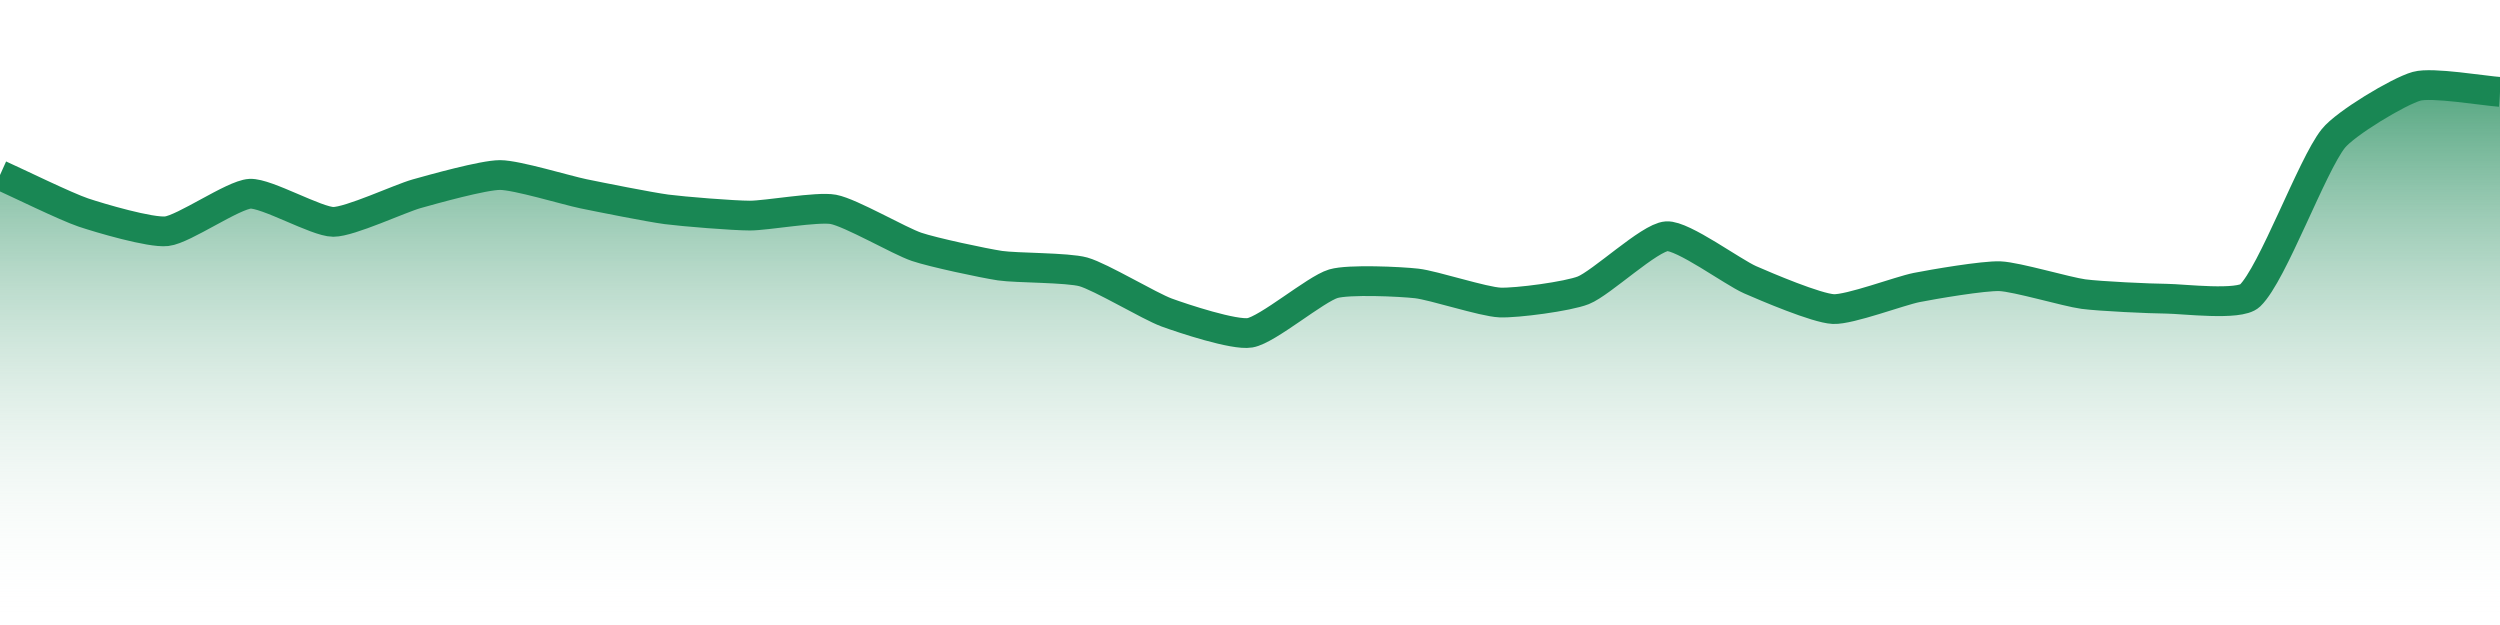
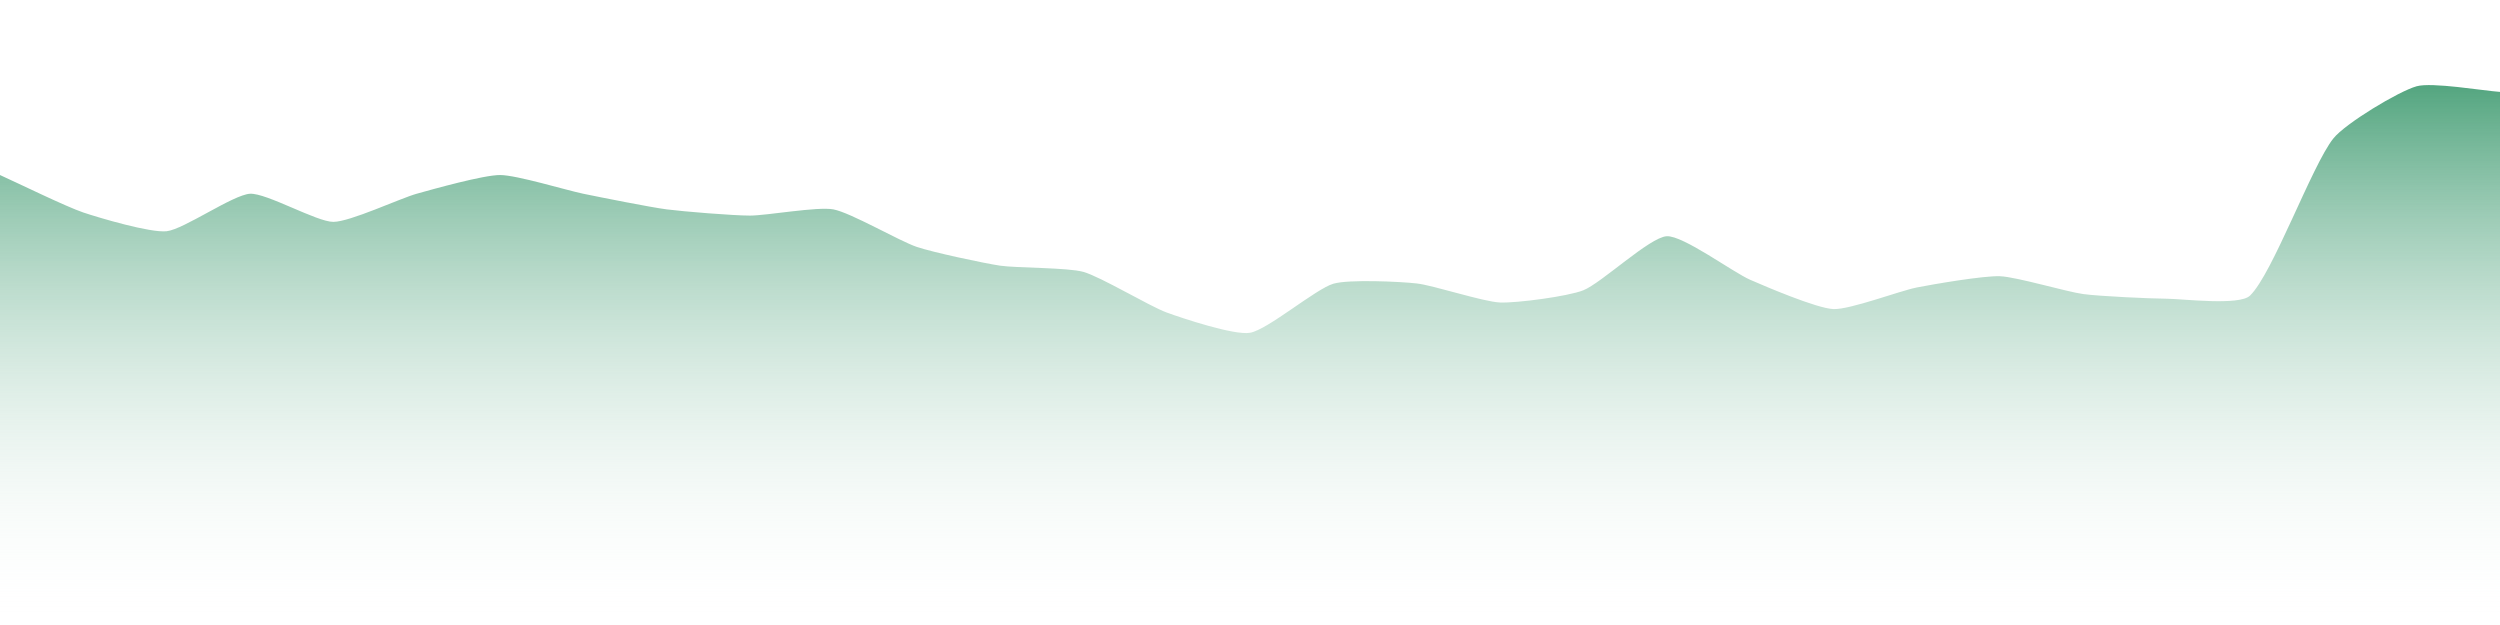
<svg xmlns="http://www.w3.org/2000/svg" width="168pt" height="42pt" viewBox="0 0 168 42" version="1.1">
  <defs>
    <linearGradient id="linear0" gradientUnits="userSpaceOnUse" x1="0" y1="42" x2="0" y2="0">
      <stop offset="0" style="stop-color:rgb(100%,100%,100%);stop-opacity:0;" />
      <stop offset="1" style="stop-color:rgb(9.804%,52.941%,32.941%);stop-opacity:1;" />
    </linearGradient>
  </defs>
  <g id="surface10671">
    <path style=" stroke:none;fill-rule:nonzero;fill:url(#linear0);" d="M 0 11.762 C 1.121 12.266 4.441 13.891 5.602 14.281 C 6.684 14.645 10.117 15.66 11.199 15.539 C 12.359 15.41 15.66 13.086 16.801 13.02 C 17.898 12.957 21.281 14.91 22.398 14.91 C 23.52 14.91 26.863 13.34 28 13.02 C 29.105 12.711 32.48 11.762 33.602 11.762 C 34.719 11.762 38.074 12.789 39.199 13.02 C 40.316 13.25 43.672 13.922 44.801 14.07 C 45.91 14.215 49.281 14.488 50.398 14.488 C 51.52 14.488 54.93 13.871 56 14.07 C 57.172 14.289 60.441 16.199 61.602 16.59 C 62.684 16.957 66.066 17.68 67.199 17.852 C 68.309 18.016 71.738 17.973 72.801 18.27 C 73.977 18.602 77.238 20.574 78.398 21 C 79.477 21.395 82.945 22.547 84 22.363 C 85.188 22.16 88.398 19.426 89.602 19.066 C 90.637 18.762 94.094 18.922 95.199 19.047 C 96.336 19.176 99.672 20.281 100.801 20.328 C 101.91 20.375 105.371 19.918 106.398 19.508 C 107.613 19.027 110.848 15.949 112 15.875 C 113.09 15.805 116.445 18.289 117.602 18.797 C 118.684 19.27 122.066 20.715 123.199 20.77 C 124.305 20.82 127.668 19.543 128.801 19.32 C 129.906 19.102 133.289 18.52 134.398 18.562 C 135.527 18.609 138.867 19.609 140 19.762 C 141.109 19.91 144.48 20.066 145.602 20.074 C 146.719 20.086 150.484 20.555 151.199 19.867 C 152.727 18.398 155.355 11.117 156.801 9.305 C 157.598 8.301 161.188 6.133 162.398 5.797 C 163.43 5.508 166.879 6.098 168 6.176 L 168 42 L 0 42 Z M 0 11.762 " />
-     <path style="fill:none;stroke-width:2;stroke-linecap:butt;stroke-linejoin:miter;stroke:rgb(9.804%,52.941%,32.941%);stroke-opacity:1;stroke-miterlimit:10;" d="M 0 11.762 C 1.121 12.266 4.441 13.891 5.602 14.281 C 6.684 14.645 10.117 15.66 11.199 15.539 C 12.359 15.41 15.66 13.086 16.801 13.02 C 17.898 12.957 21.281 14.91 22.398 14.91 C 23.52 14.91 26.863 13.34 28 13.02 C 29.105 12.711 32.48 11.762 33.602 11.762 C 34.719 11.762 38.074 12.789 39.199 13.02 C 40.316 13.25 43.672 13.922 44.801 14.07 C 45.91 14.215 49.281 14.488 50.398 14.488 C 51.52 14.488 54.93 13.871 56 14.07 C 57.172 14.289 60.441 16.199 61.602 16.59 C 62.684 16.957 66.066 17.68 67.199 17.852 C 68.309 18.016 71.738 17.973 72.801 18.27 C 73.977 18.602 77.238 20.574 78.398 21 C 79.477 21.395 82.945 22.547 84 22.363 C 85.188 22.16 88.398 19.426 89.602 19.066 C 90.637 18.762 94.094 18.922 95.199 19.047 C 96.336 19.176 99.672 20.281 100.801 20.328 C 101.91 20.375 105.371 19.918 106.398 19.508 C 107.613 19.027 110.848 15.949 112 15.875 C 113.09 15.805 116.445 18.289 117.602 18.797 C 118.684 19.27 122.066 20.715 123.199 20.77 C 124.305 20.82 127.668 19.543 128.801 19.32 C 129.906 19.102 133.289 18.52 134.398 18.562 C 135.527 18.609 138.867 19.609 140 19.762 C 141.109 19.91 144.48 20.066 145.602 20.074 C 146.719 20.086 150.484 20.555 151.199 19.867 C 152.727 18.398 155.355 11.117 156.801 9.305 C 157.598 8.301 161.188 6.133 162.398 5.797 C 163.43 5.508 166.879 6.098 168 6.176 " />
  </g>
</svg>